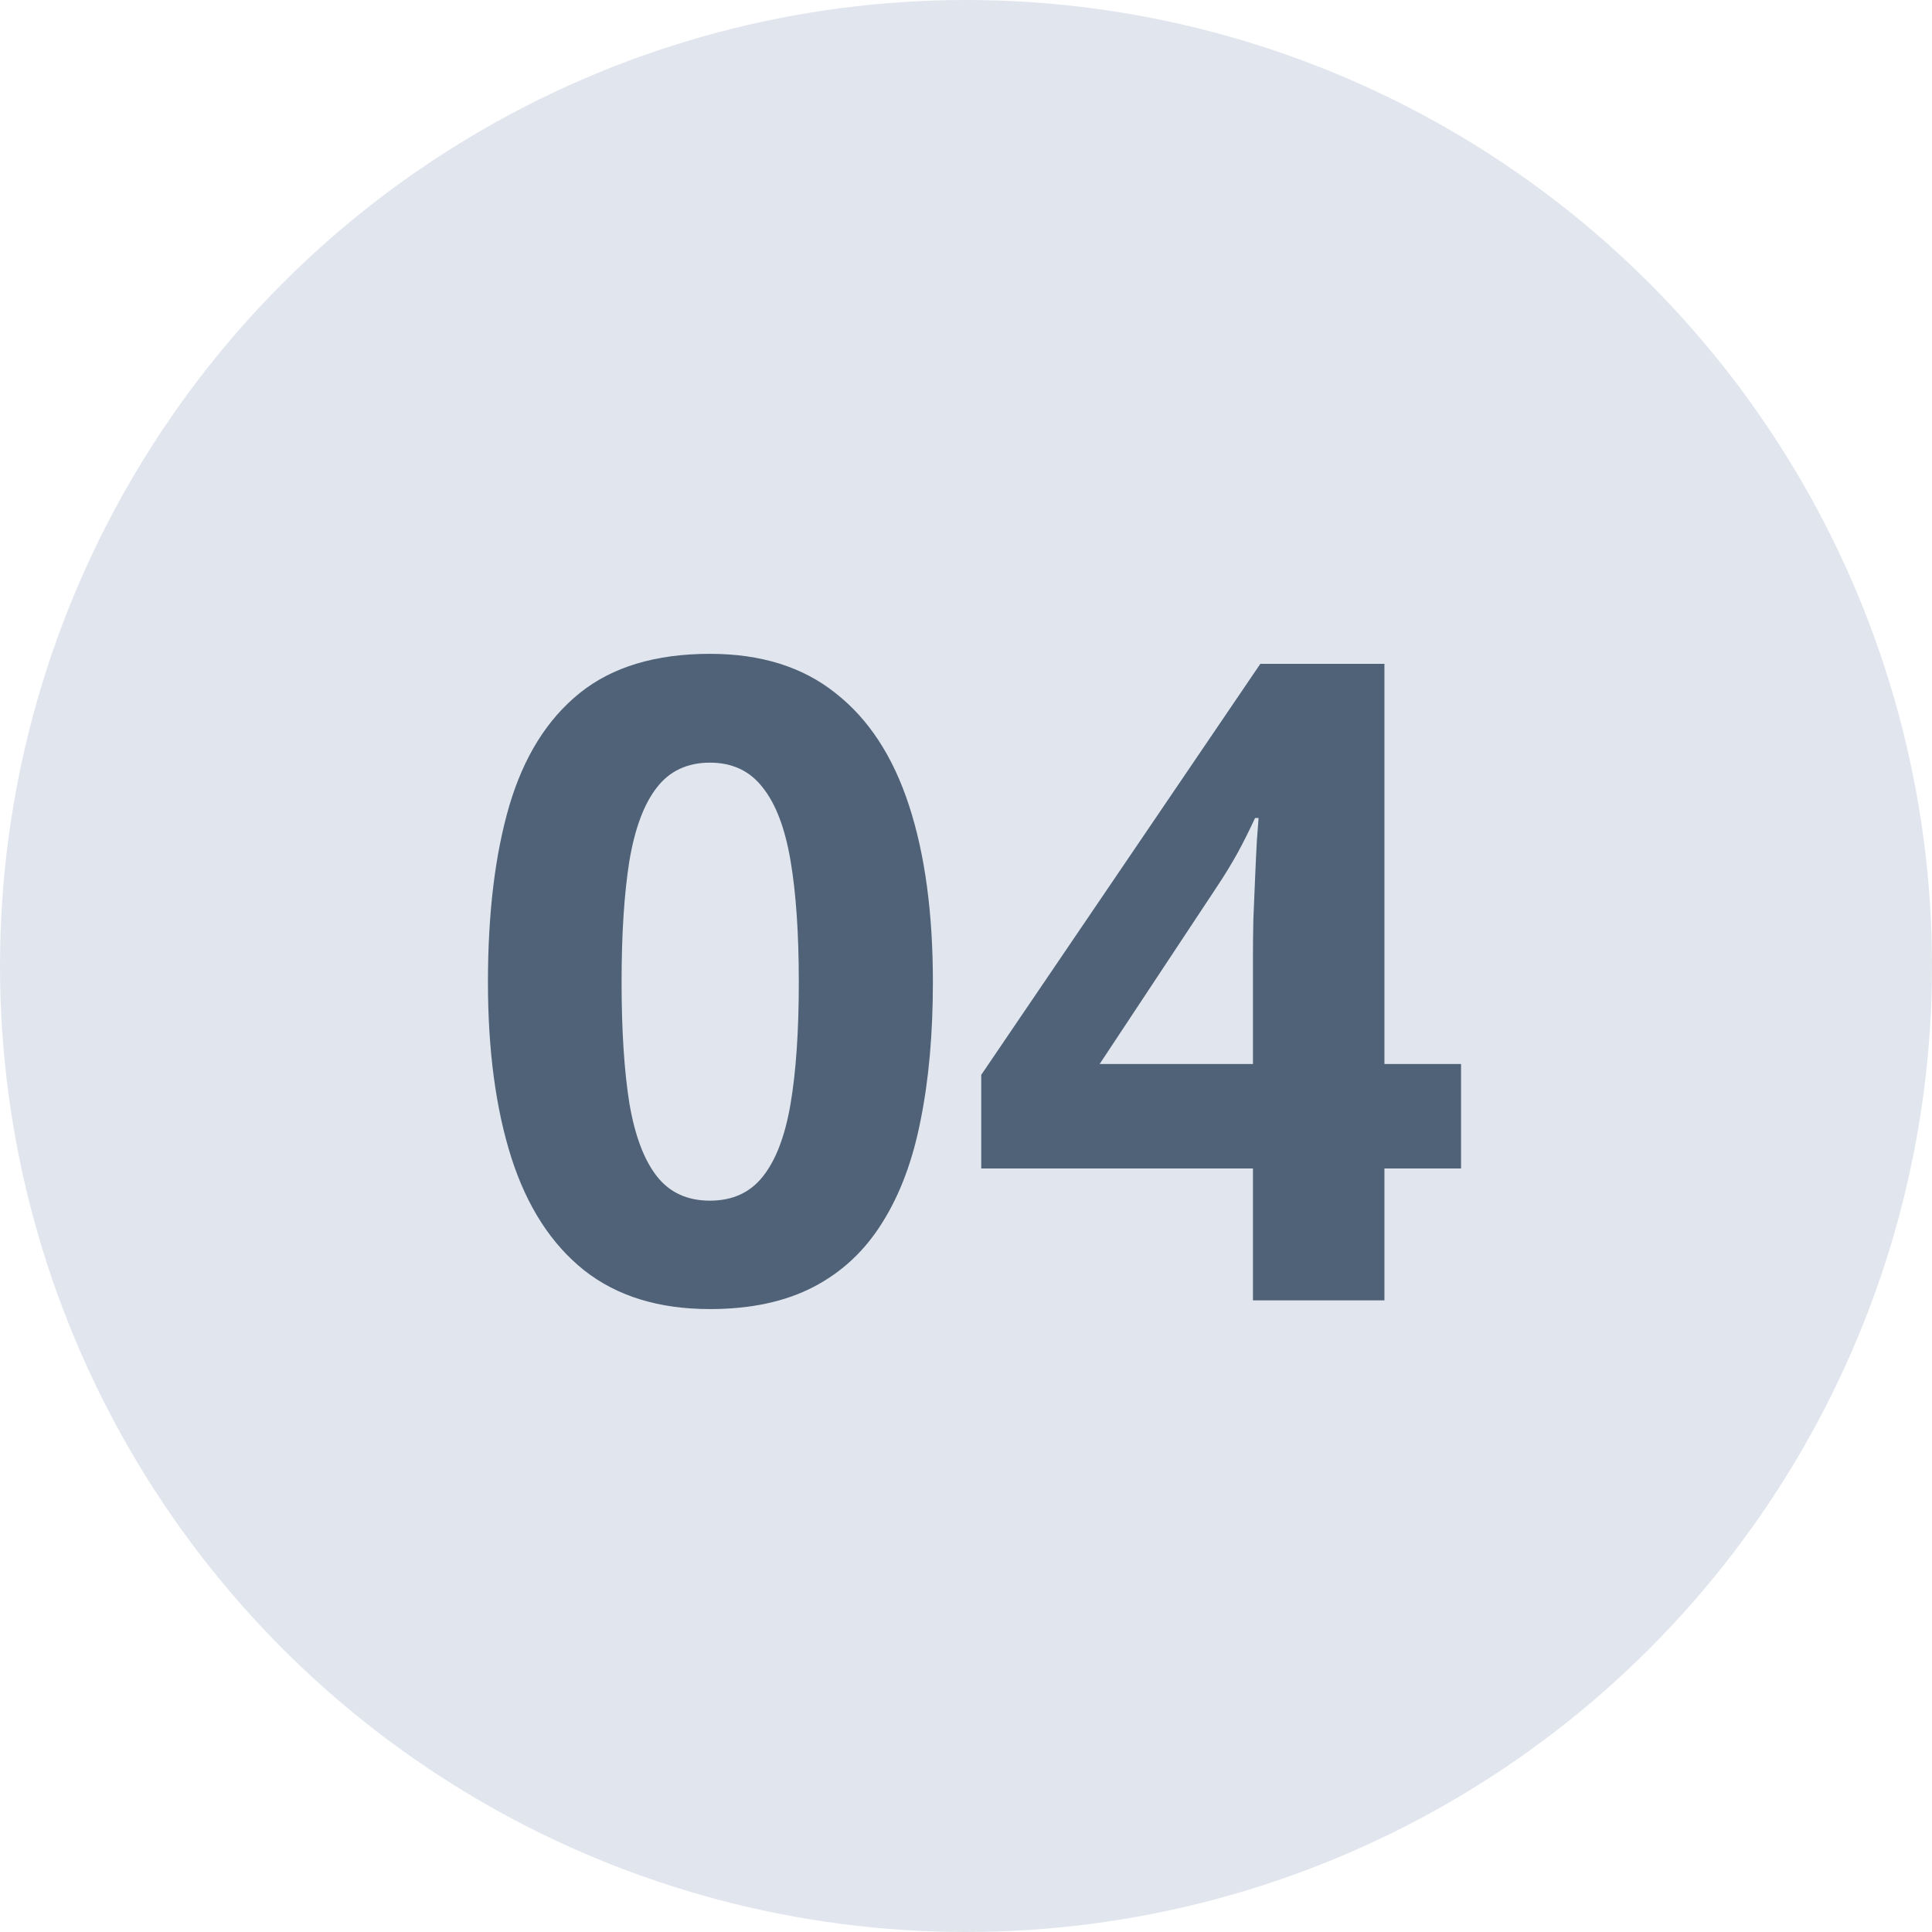
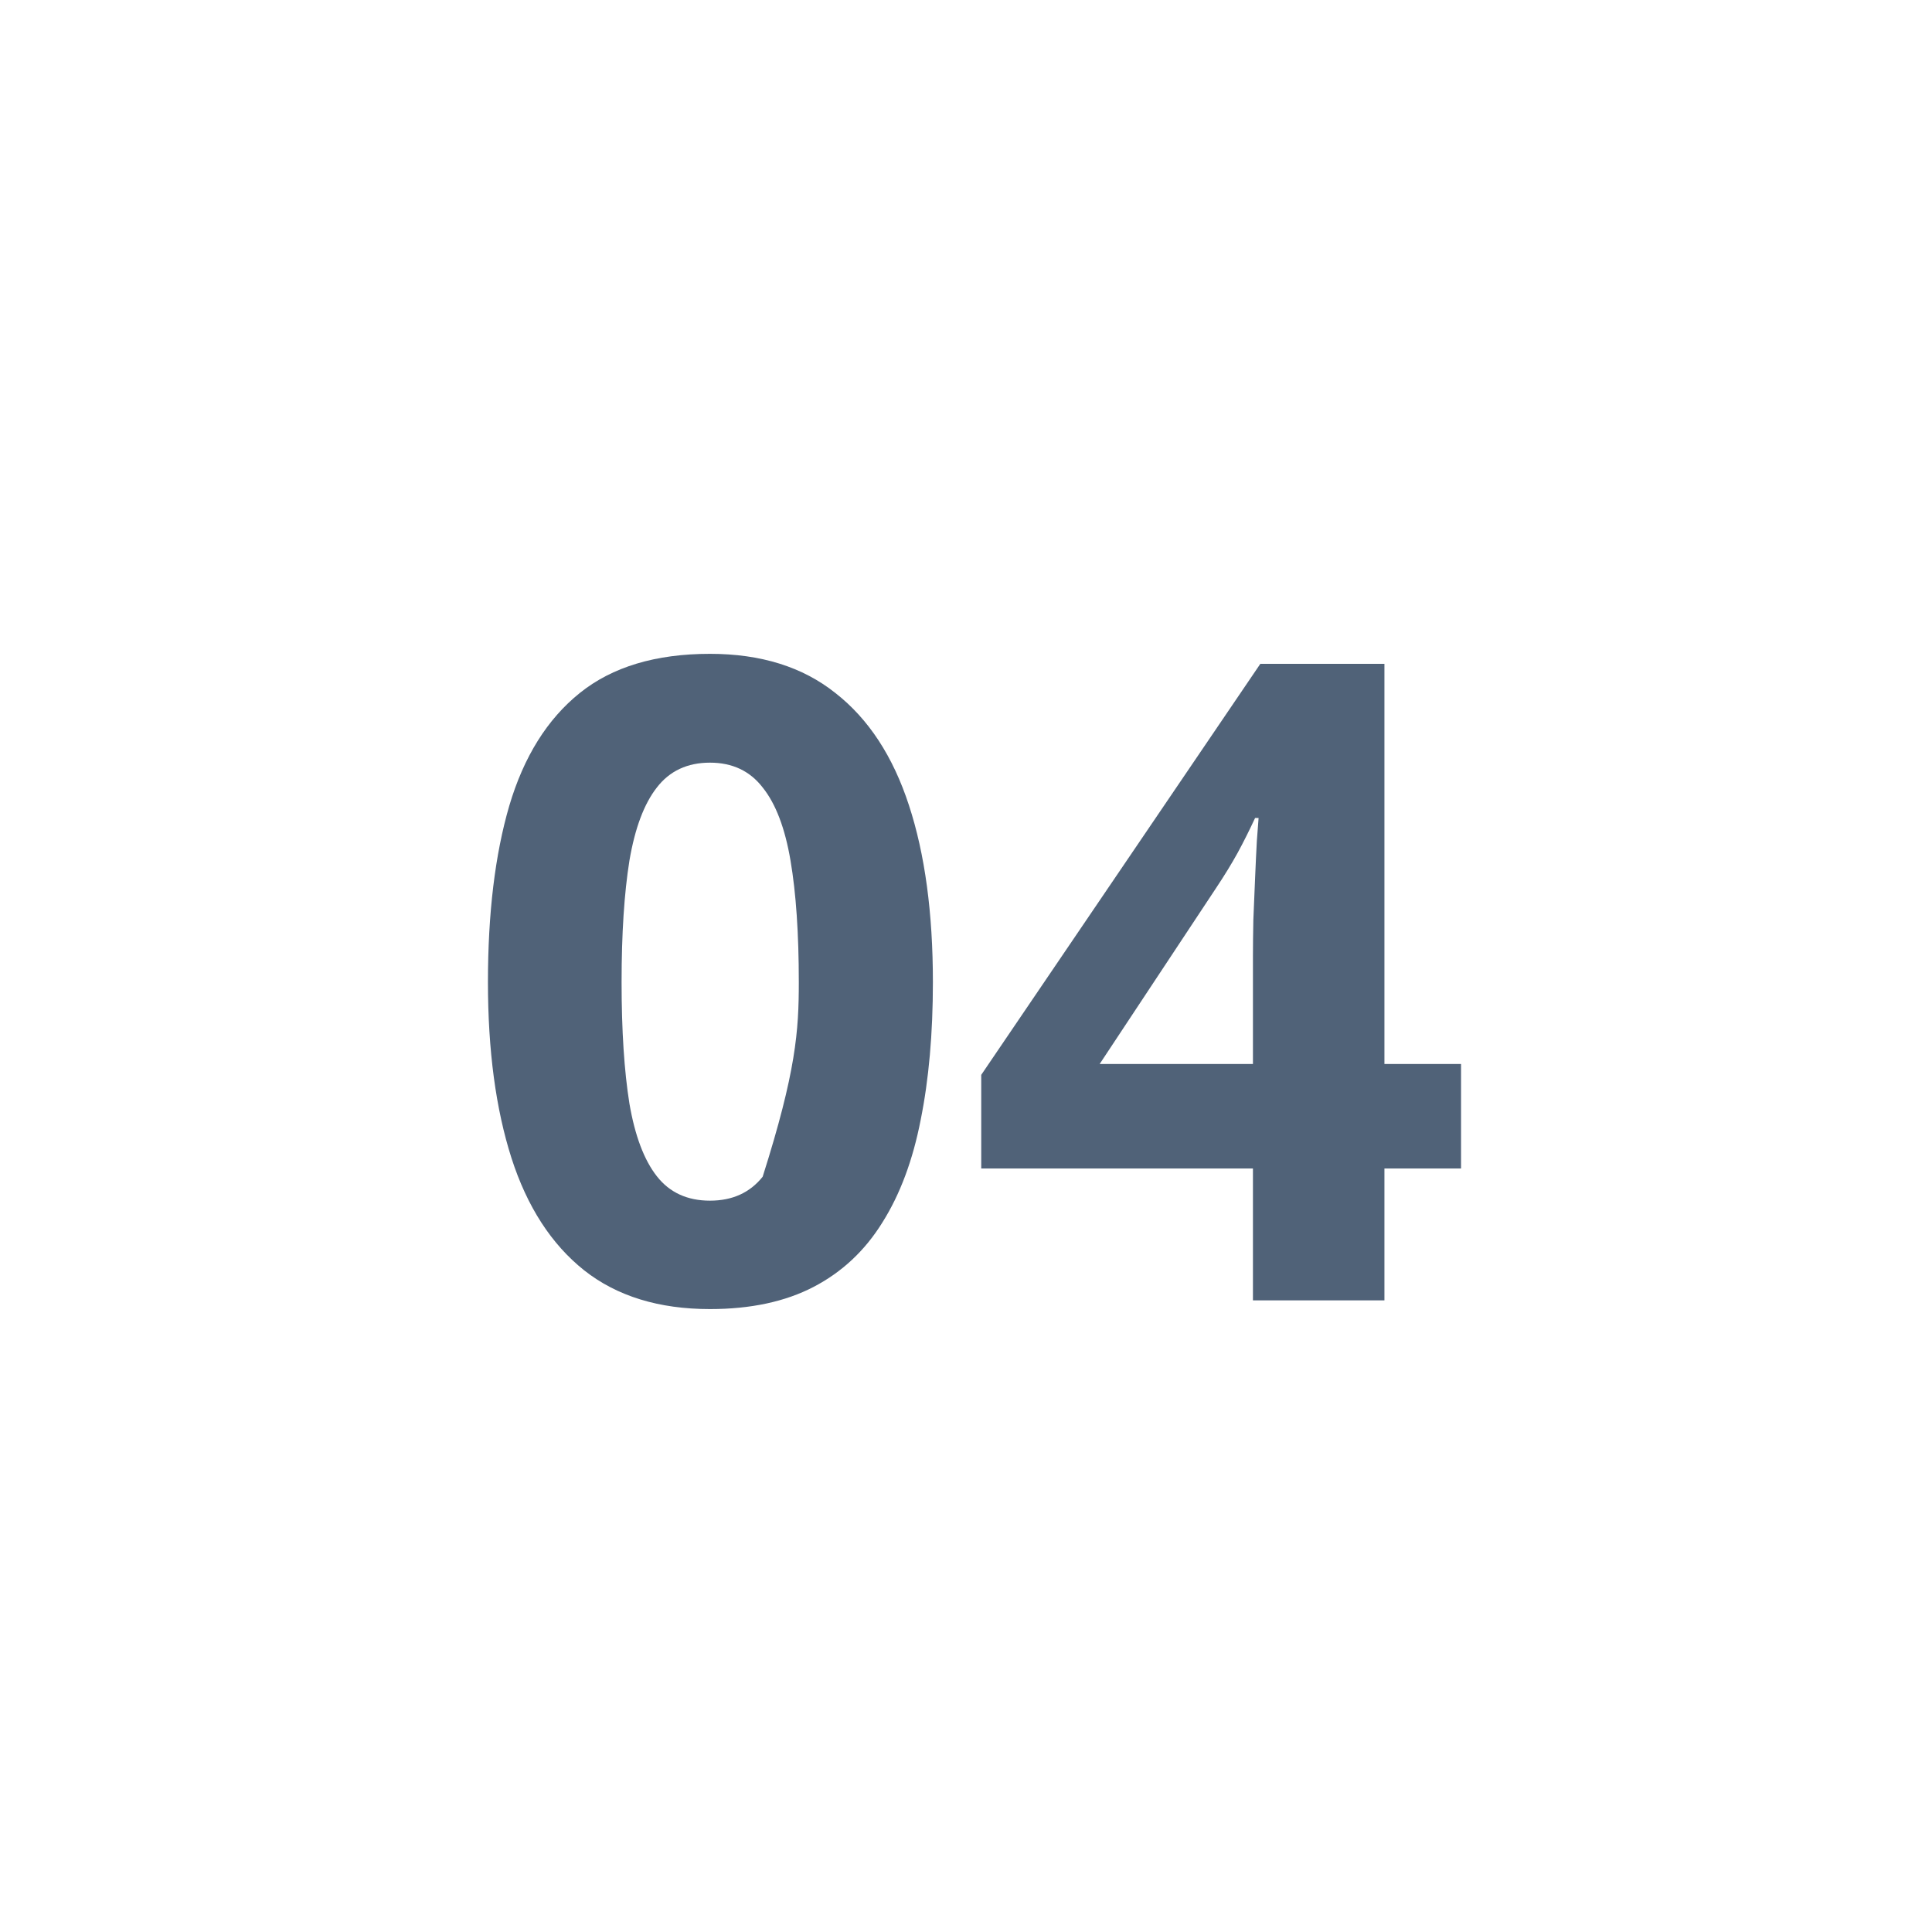
<svg xmlns="http://www.w3.org/2000/svg" width="52" height="52" viewBox="0 0 52 52" fill="none">
-   <circle cx="26" cy="26" r="26" fill="#E1E6EE" />
-   <path d="M25.109 26.434C25.109 27.816 25 29.051 24.781 30.137C24.57 31.223 24.227 32.145 23.75 32.902C23.281 33.66 22.664 34.238 21.898 34.637C21.133 35.035 20.203 35.234 19.109 35.234C17.734 35.234 16.605 34.887 15.723 34.191C14.84 33.488 14.188 32.48 13.766 31.168C13.344 29.848 13.133 28.27 13.133 26.434C13.133 24.582 13.324 23 13.707 21.688C14.098 20.367 14.73 19.355 15.605 18.652C16.48 17.949 17.648 17.598 19.109 17.598C20.477 17.598 21.602 17.949 22.484 18.652C23.375 19.348 24.035 20.355 24.465 21.676C24.895 22.988 25.109 24.574 25.109 26.434ZM16.73 26.434C16.73 27.738 16.801 28.828 16.941 29.703C17.09 30.57 17.336 31.223 17.68 31.66C18.023 32.098 18.5 32.316 19.109 32.316C19.711 32.316 20.184 32.102 20.527 31.672C20.879 31.234 21.129 30.582 21.277 29.715C21.426 28.84 21.5 27.746 21.5 26.434C21.5 25.129 21.426 24.039 21.277 23.164C21.129 22.289 20.879 21.633 20.527 21.195C20.184 20.75 19.711 20.527 19.109 20.527C18.5 20.527 18.023 20.75 17.68 21.195C17.336 21.633 17.09 22.289 16.941 23.164C16.801 24.039 16.73 25.129 16.73 26.434ZM39.324 31.449H37.262V35H33.723V31.449H26.41V28.93L33.922 17.867H37.262V28.637H39.324V31.449ZM33.723 28.637V25.73C33.723 25.457 33.727 25.133 33.734 24.758C33.75 24.383 33.766 24.008 33.781 23.633C33.797 23.258 33.812 22.926 33.828 22.637C33.852 22.34 33.867 22.133 33.875 22.016H33.781C33.633 22.336 33.477 22.648 33.312 22.953C33.148 23.25 32.957 23.562 32.738 23.891L29.598 28.637H33.723Z" fill="#506278" />
+   <path d="M25.109 26.434C25.109 27.816 25 29.051 24.781 30.137C24.57 31.223 24.227 32.145 23.75 32.902C23.281 33.66 22.664 34.238 21.898 34.637C21.133 35.035 20.203 35.234 19.109 35.234C17.734 35.234 16.605 34.887 15.723 34.191C14.84 33.488 14.188 32.48 13.766 31.168C13.344 29.848 13.133 28.27 13.133 26.434C13.133 24.582 13.324 23 13.707 21.688C14.098 20.367 14.73 19.355 15.605 18.652C16.48 17.949 17.648 17.598 19.109 17.598C20.477 17.598 21.602 17.949 22.484 18.652C23.375 19.348 24.035 20.355 24.465 21.676C24.895 22.988 25.109 24.574 25.109 26.434ZM16.73 26.434C16.73 27.738 16.801 28.828 16.941 29.703C17.09 30.57 17.336 31.223 17.68 31.66C18.023 32.098 18.5 32.316 19.109 32.316C19.711 32.316 20.184 32.102 20.527 31.672C21.426 28.84 21.5 27.746 21.5 26.434C21.5 25.129 21.426 24.039 21.277 23.164C21.129 22.289 20.879 21.633 20.527 21.195C20.184 20.75 19.711 20.527 19.109 20.527C18.5 20.527 18.023 20.75 17.68 21.195C17.336 21.633 17.09 22.289 16.941 23.164C16.801 24.039 16.73 25.129 16.73 26.434ZM39.324 31.449H37.262V35H33.723V31.449H26.41V28.93L33.922 17.867H37.262V28.637H39.324V31.449ZM33.723 28.637V25.73C33.723 25.457 33.727 25.133 33.734 24.758C33.75 24.383 33.766 24.008 33.781 23.633C33.797 23.258 33.812 22.926 33.828 22.637C33.852 22.34 33.867 22.133 33.875 22.016H33.781C33.633 22.336 33.477 22.648 33.312 22.953C33.148 23.25 32.957 23.562 32.738 23.891L29.598 28.637H33.723Z" fill="#506278" />
</svg>